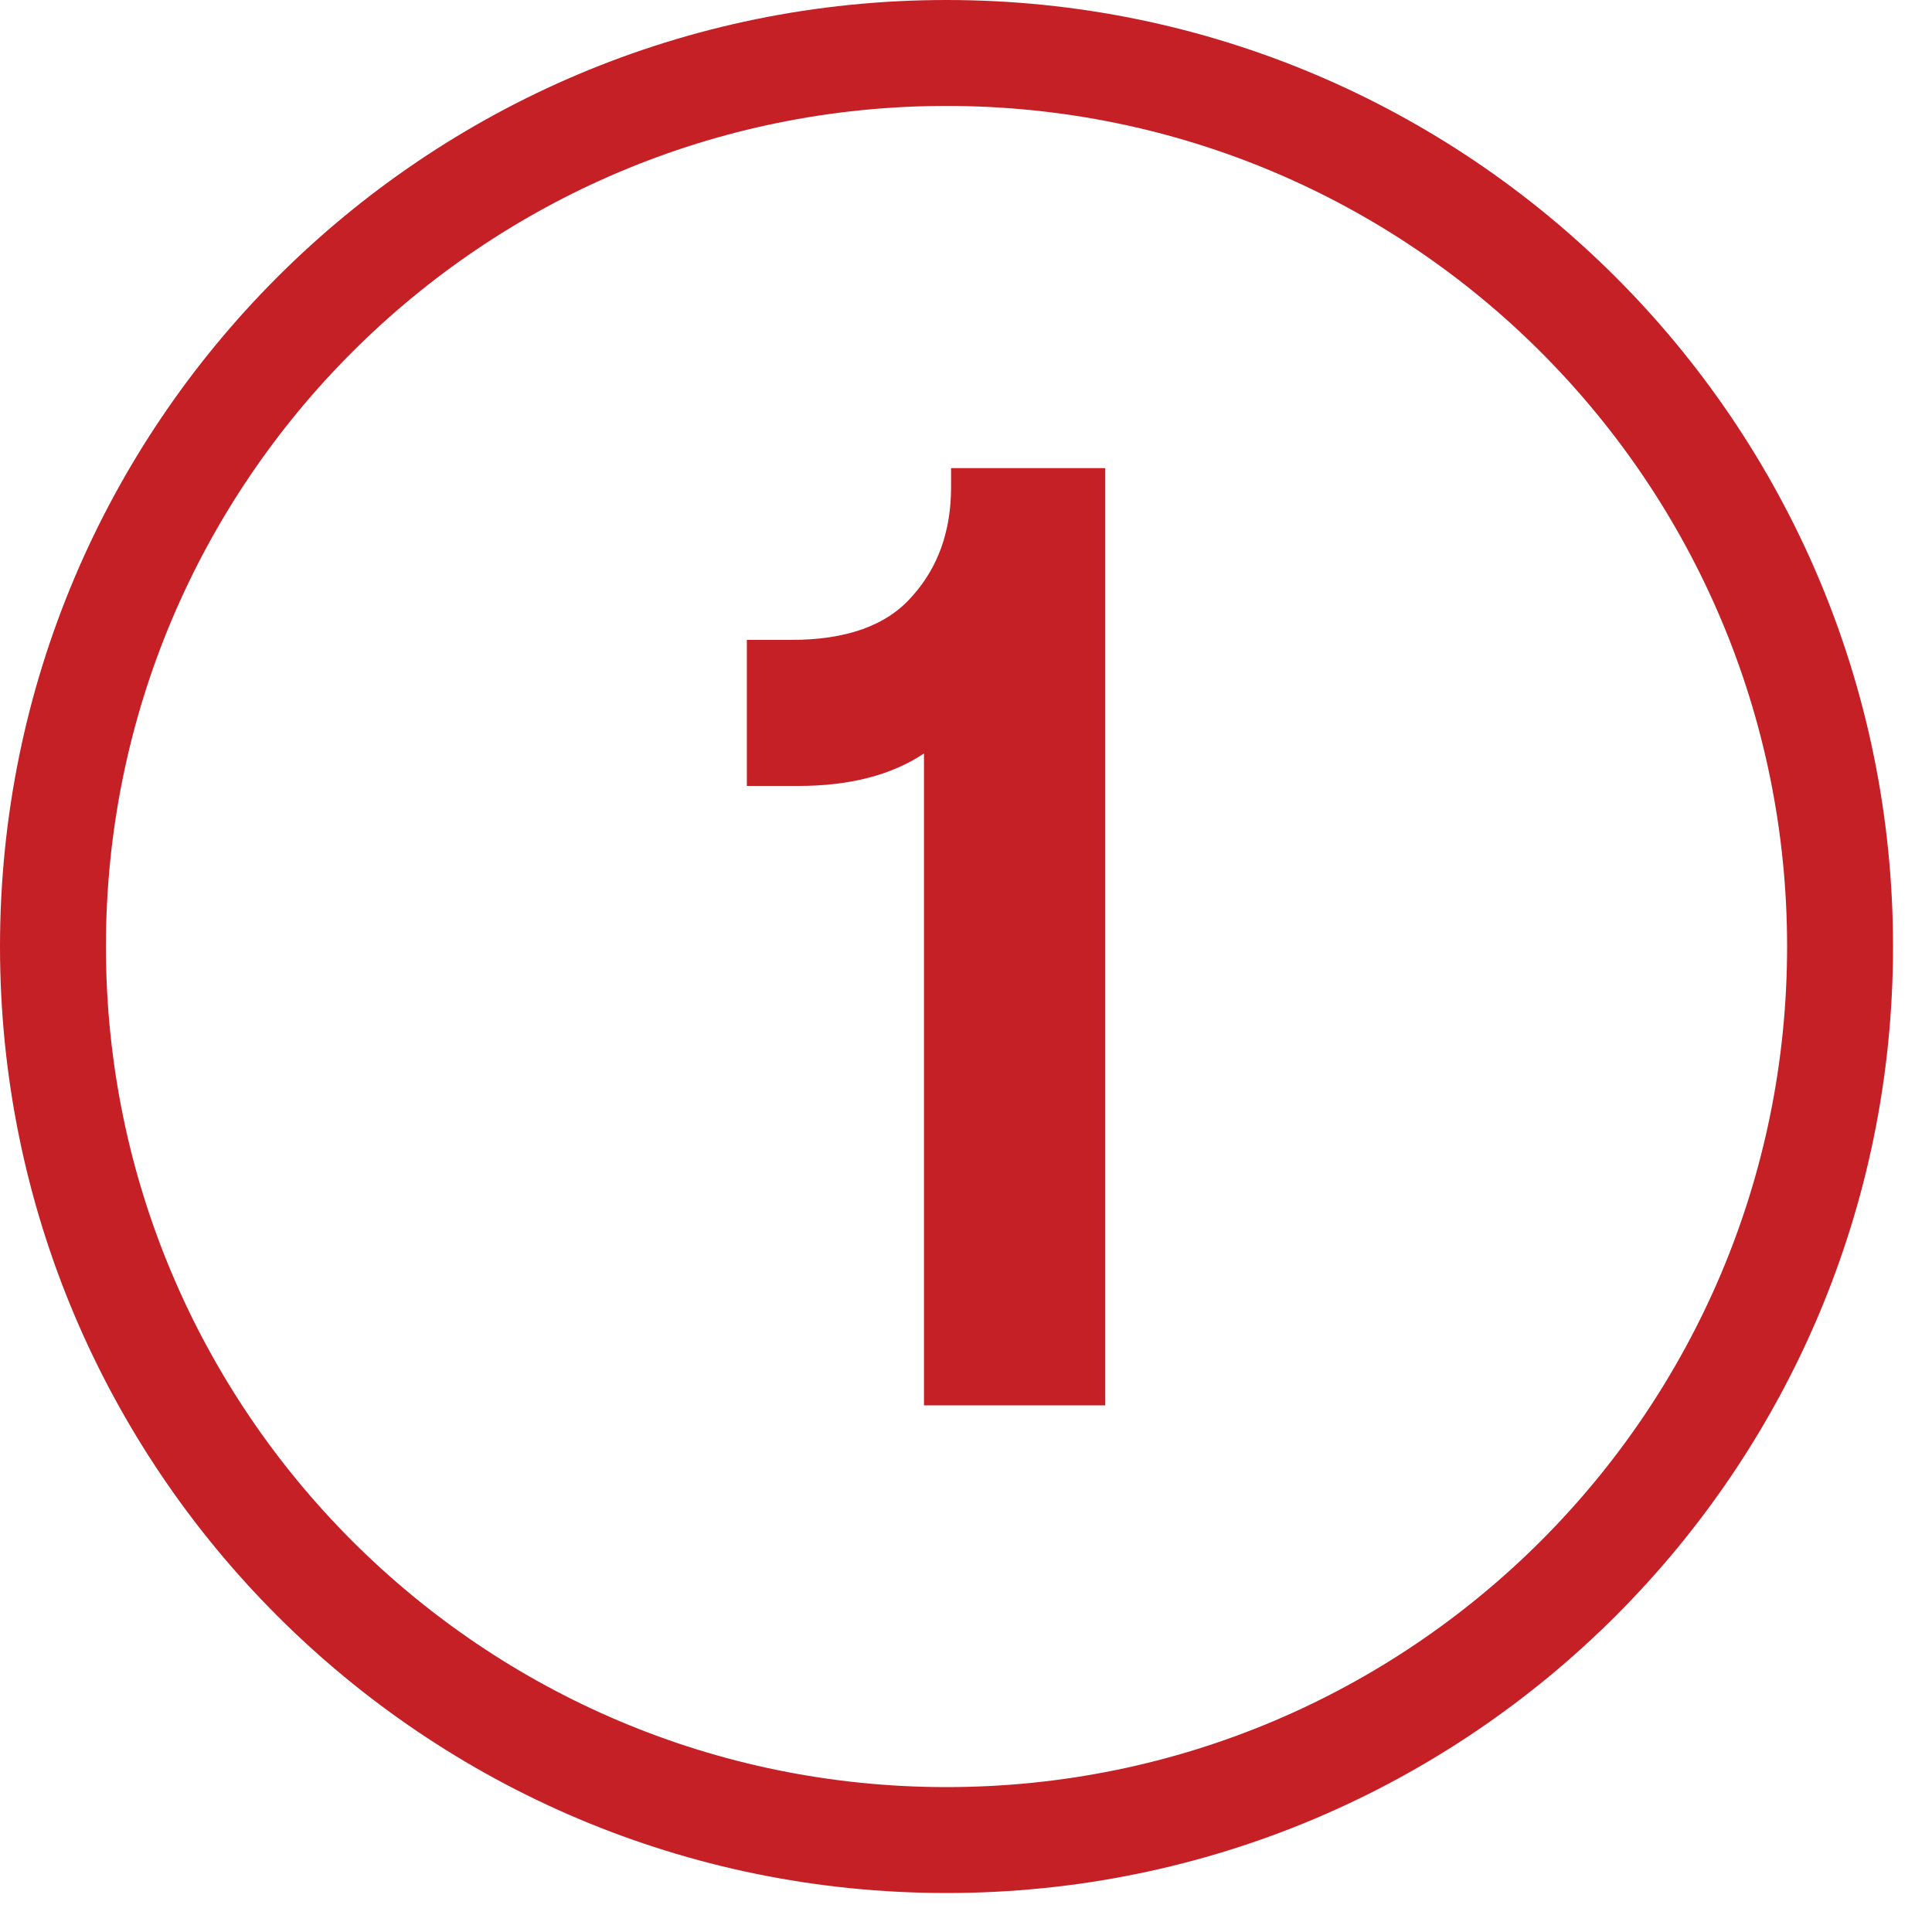
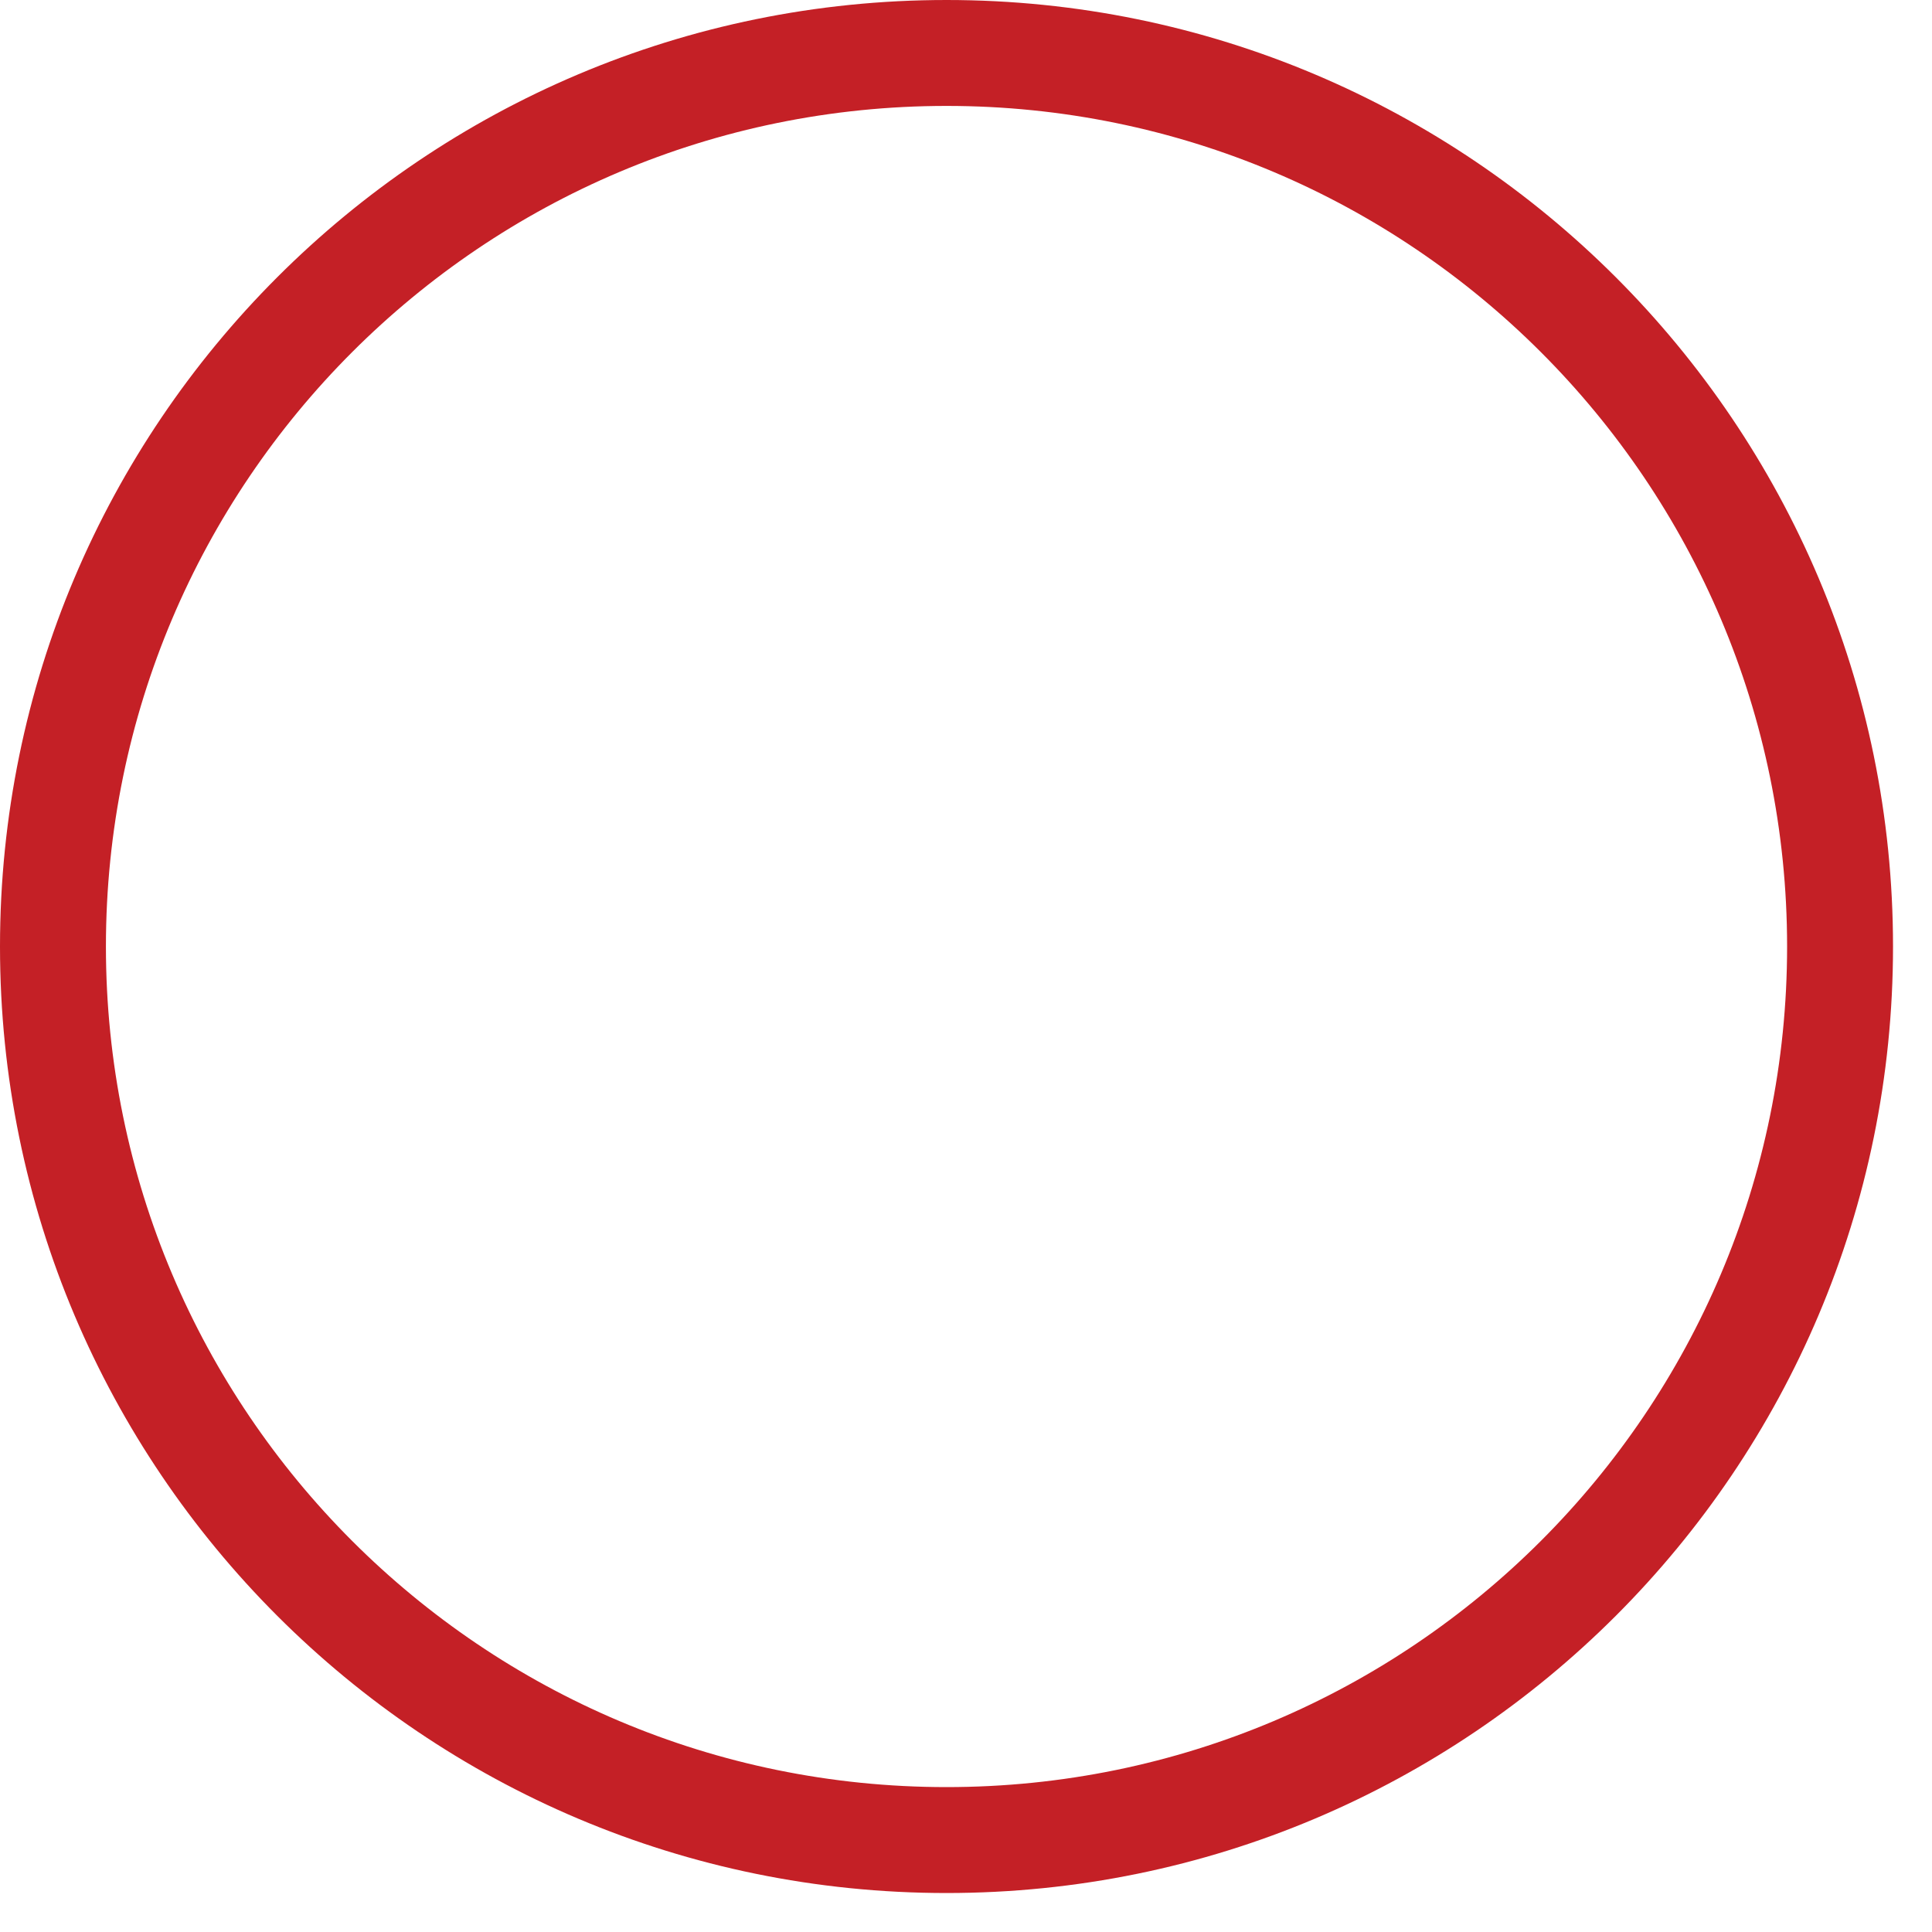
<svg xmlns="http://www.w3.org/2000/svg" width="40" height="40" fill="none">
  <path fill="#C42026" d="M37 19.597c0-9.612-7.792-17.404-17.403-17.404-9.612 0-17.404 7.792-17.404 17.404S9.985 37 19.597 37 37 29.208 37 19.597m2.193 0c0 10.823-8.773 19.596-19.596 19.596S0 30.42 0 19.597 8.774 0 19.597 0s19.596 8.774 19.596 19.597" />
-   <path fill="#C42026" d="M19.13 29.097V15.6q-1.008.672-2.603.672h-1.064v-3.024h.924q1.709 0 2.492-.896.812-.897.812-2.268v-.392h3.192v19.404z" />
</svg>